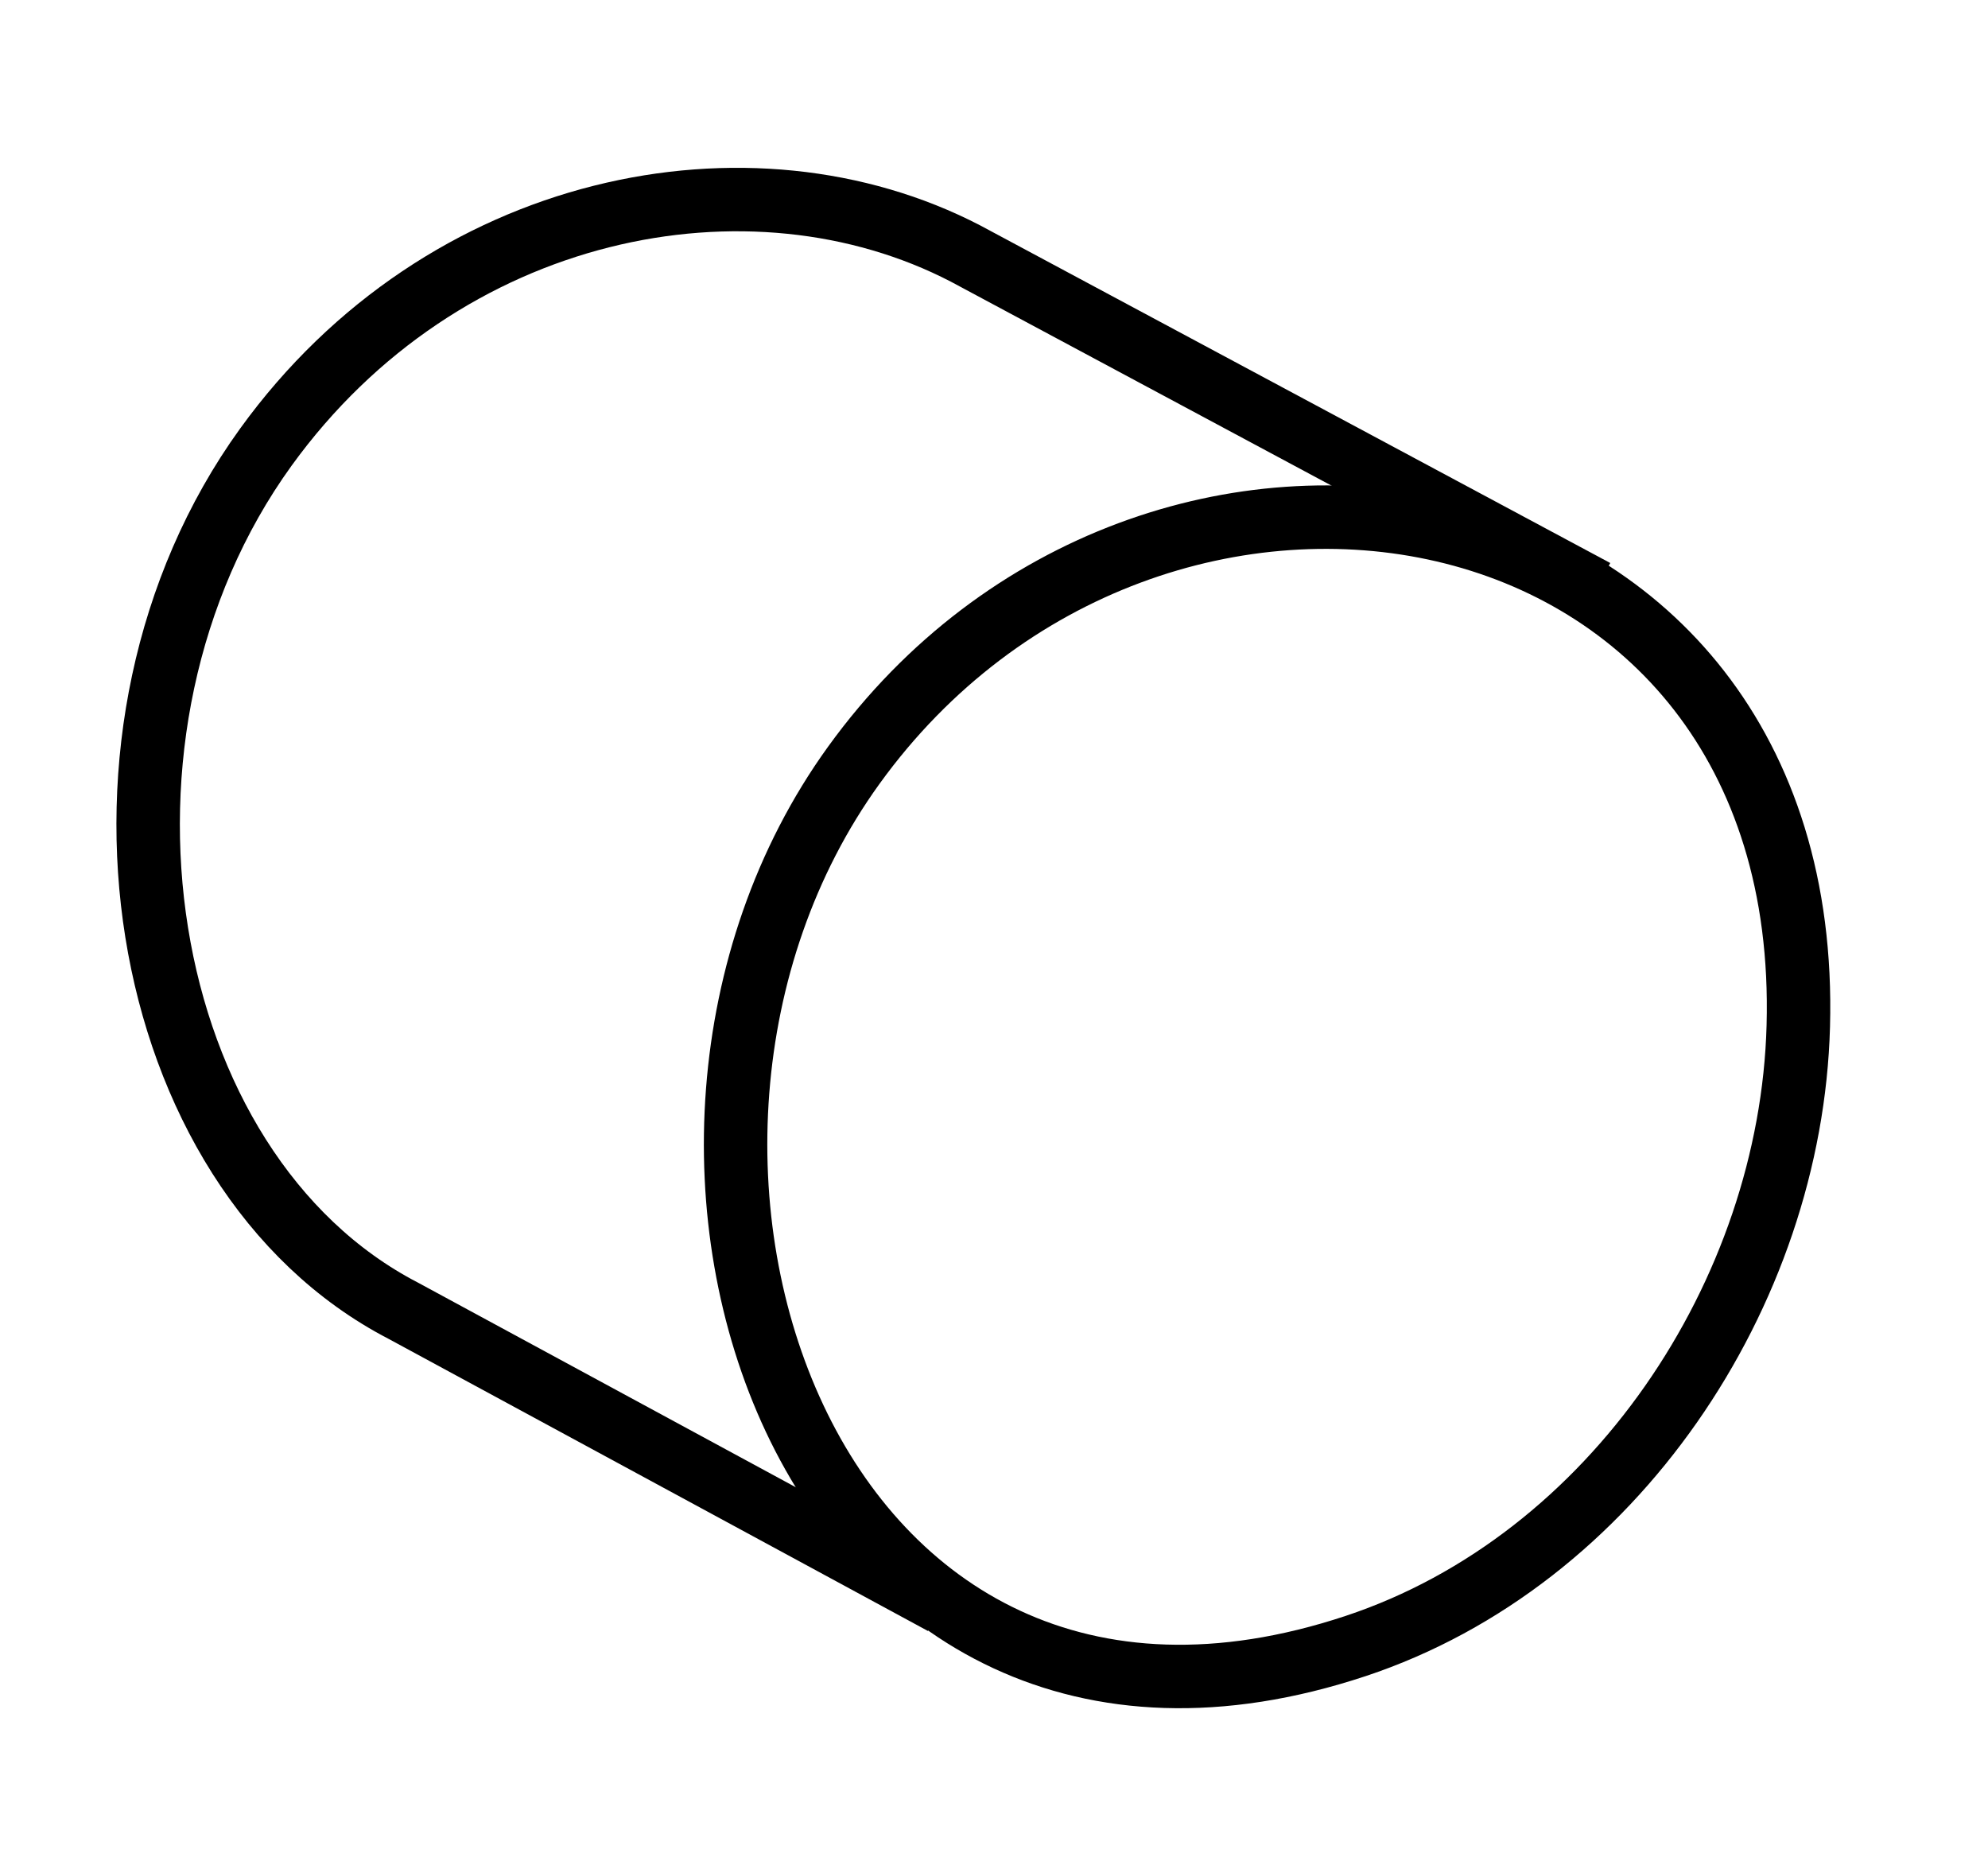
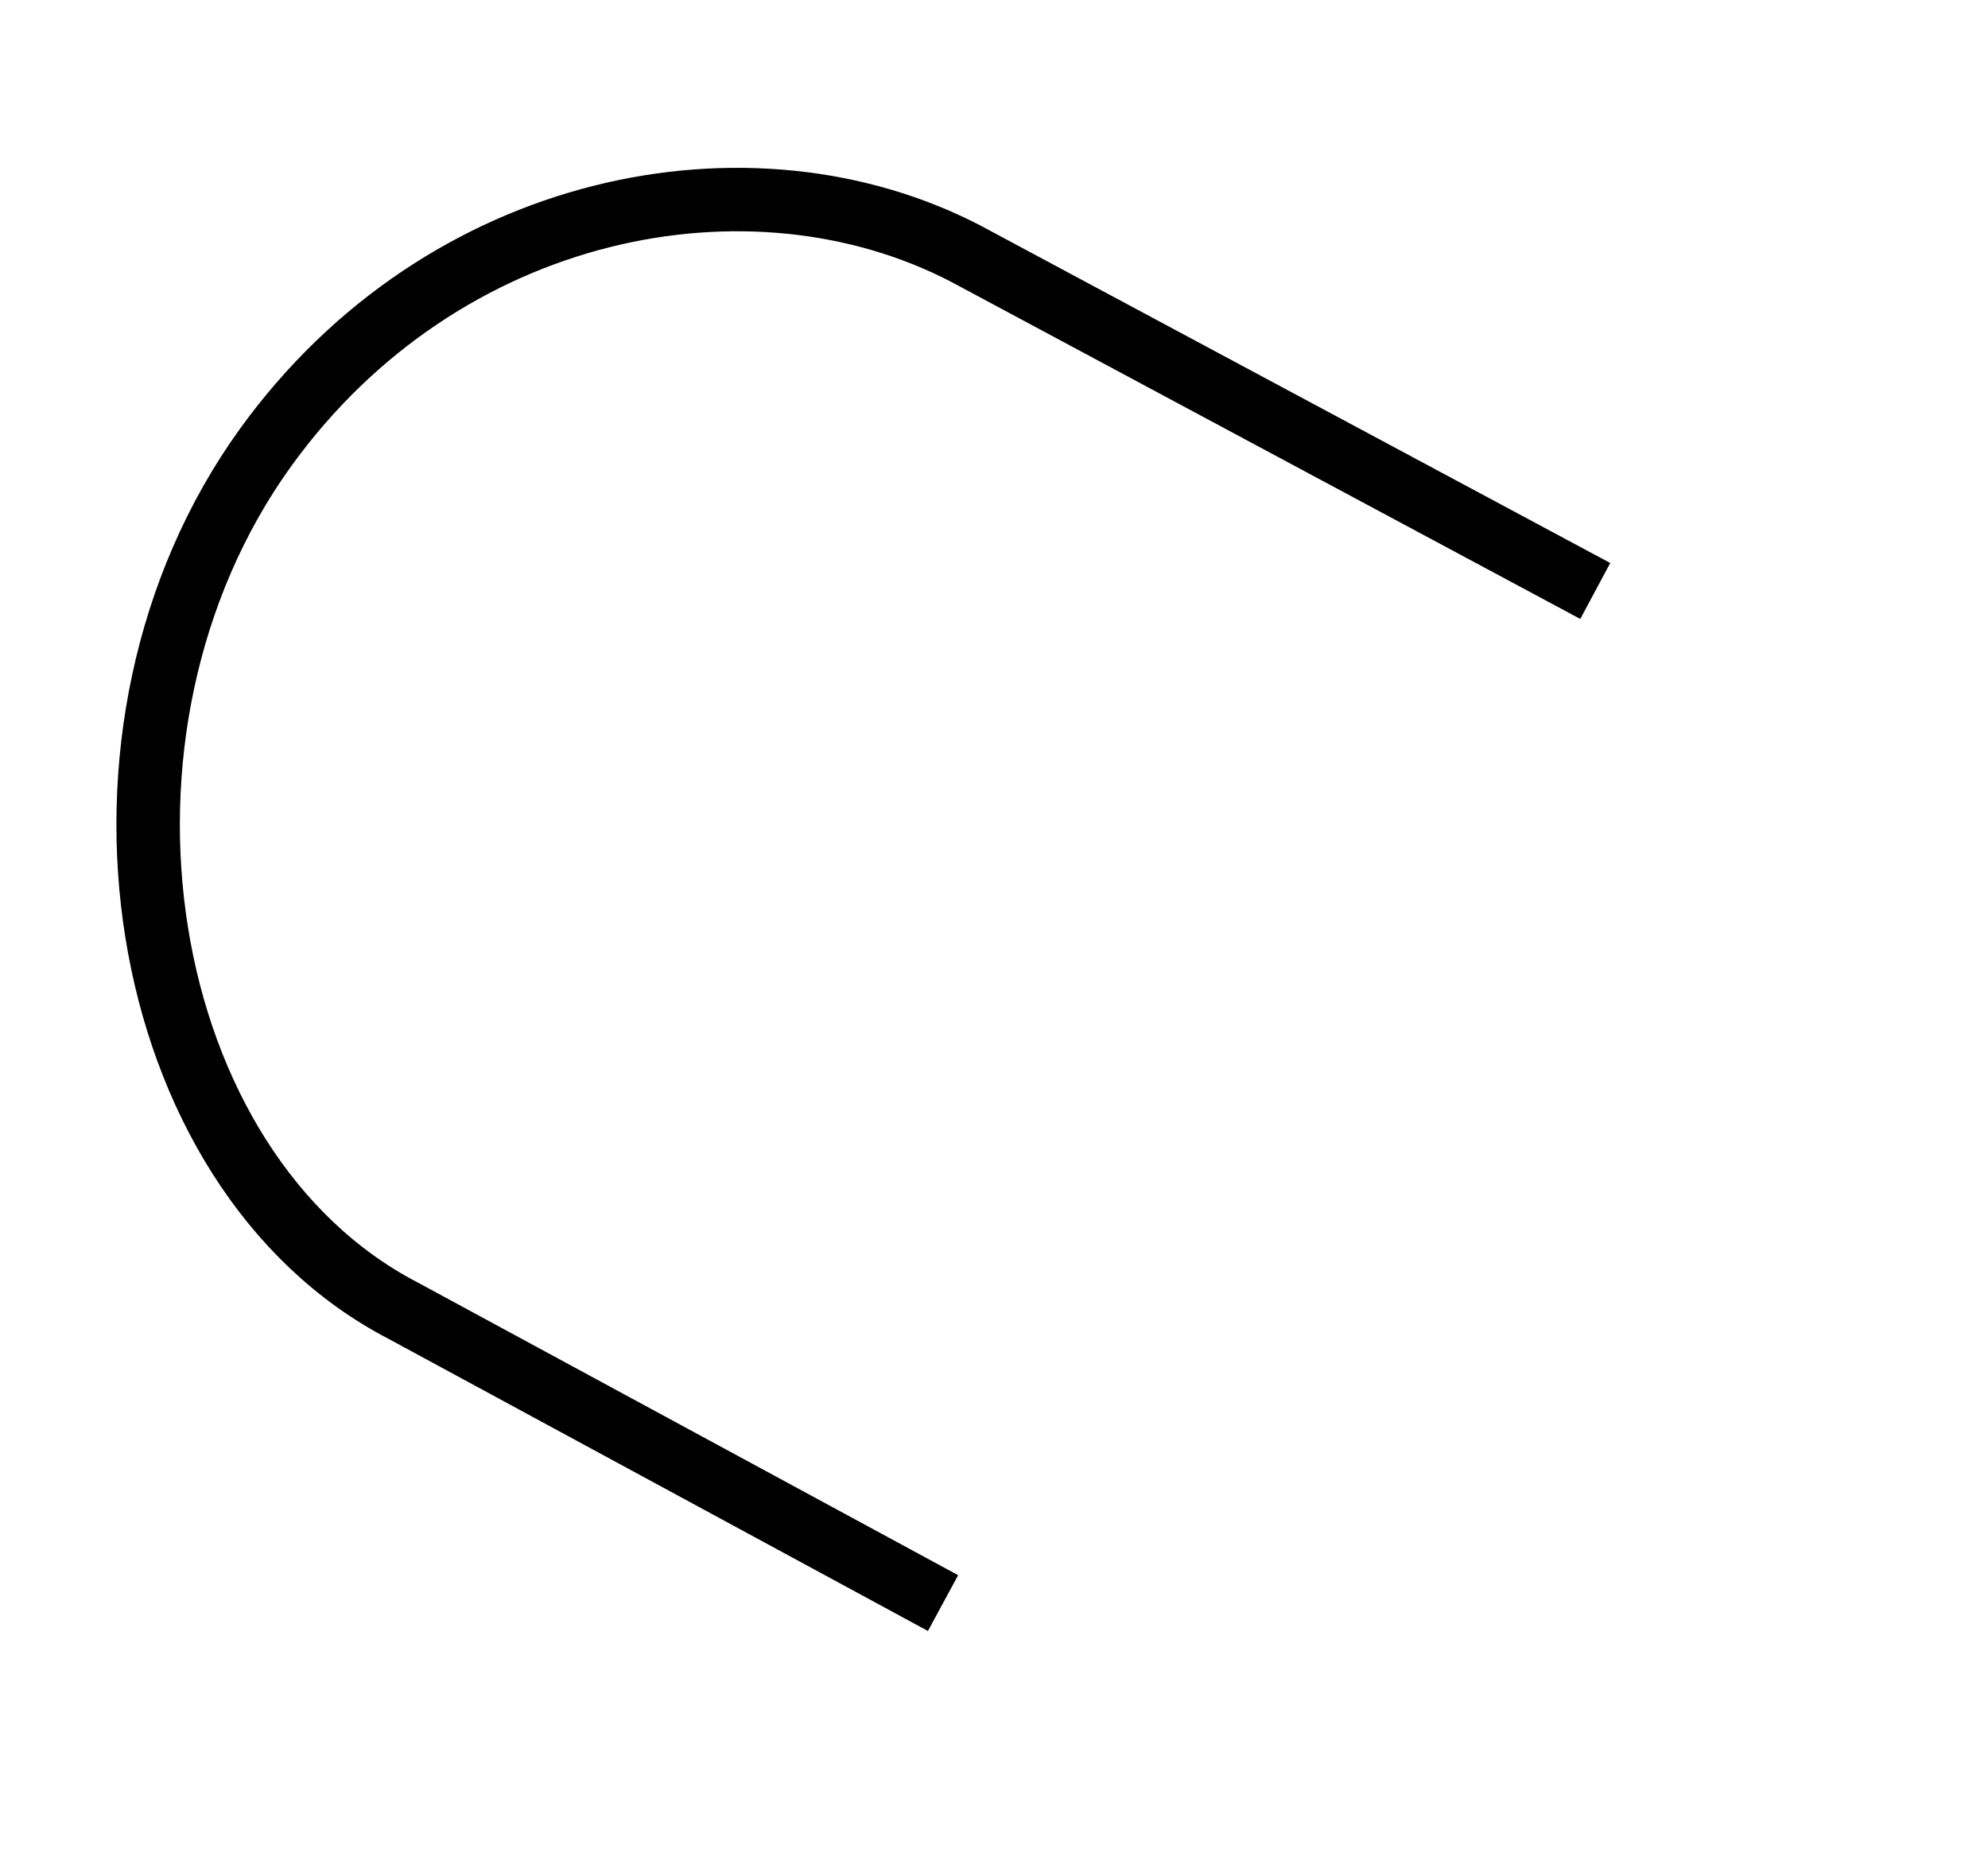
<svg xmlns="http://www.w3.org/2000/svg" id="kreis" viewBox="0 0 94 88">
  <defs>
    <style>
      .cls-1 {
        fill: none;
        stroke: #000;
        stroke-miterlimit: 10;
        stroke-width: 3px;
      }
    </style>
  </defs>
-   <path class="cls-1" d="M85.03,48.51c.73-26.53-30.57-31.84-44.66-12.33-13.16,18.22-2.21,50.25,23.73,41.64,12.2-4.05,20.59-16.67,20.93-29.31h0Z" />
  <path class="cls-1" d="M75.43,27.94l-29.77-15.95c-10.17-5.28-24.7-2.45-33.09,9.15-9.66,13.37-6.27,34.21,6.5,40.83l25.52,13.82" />
</svg>